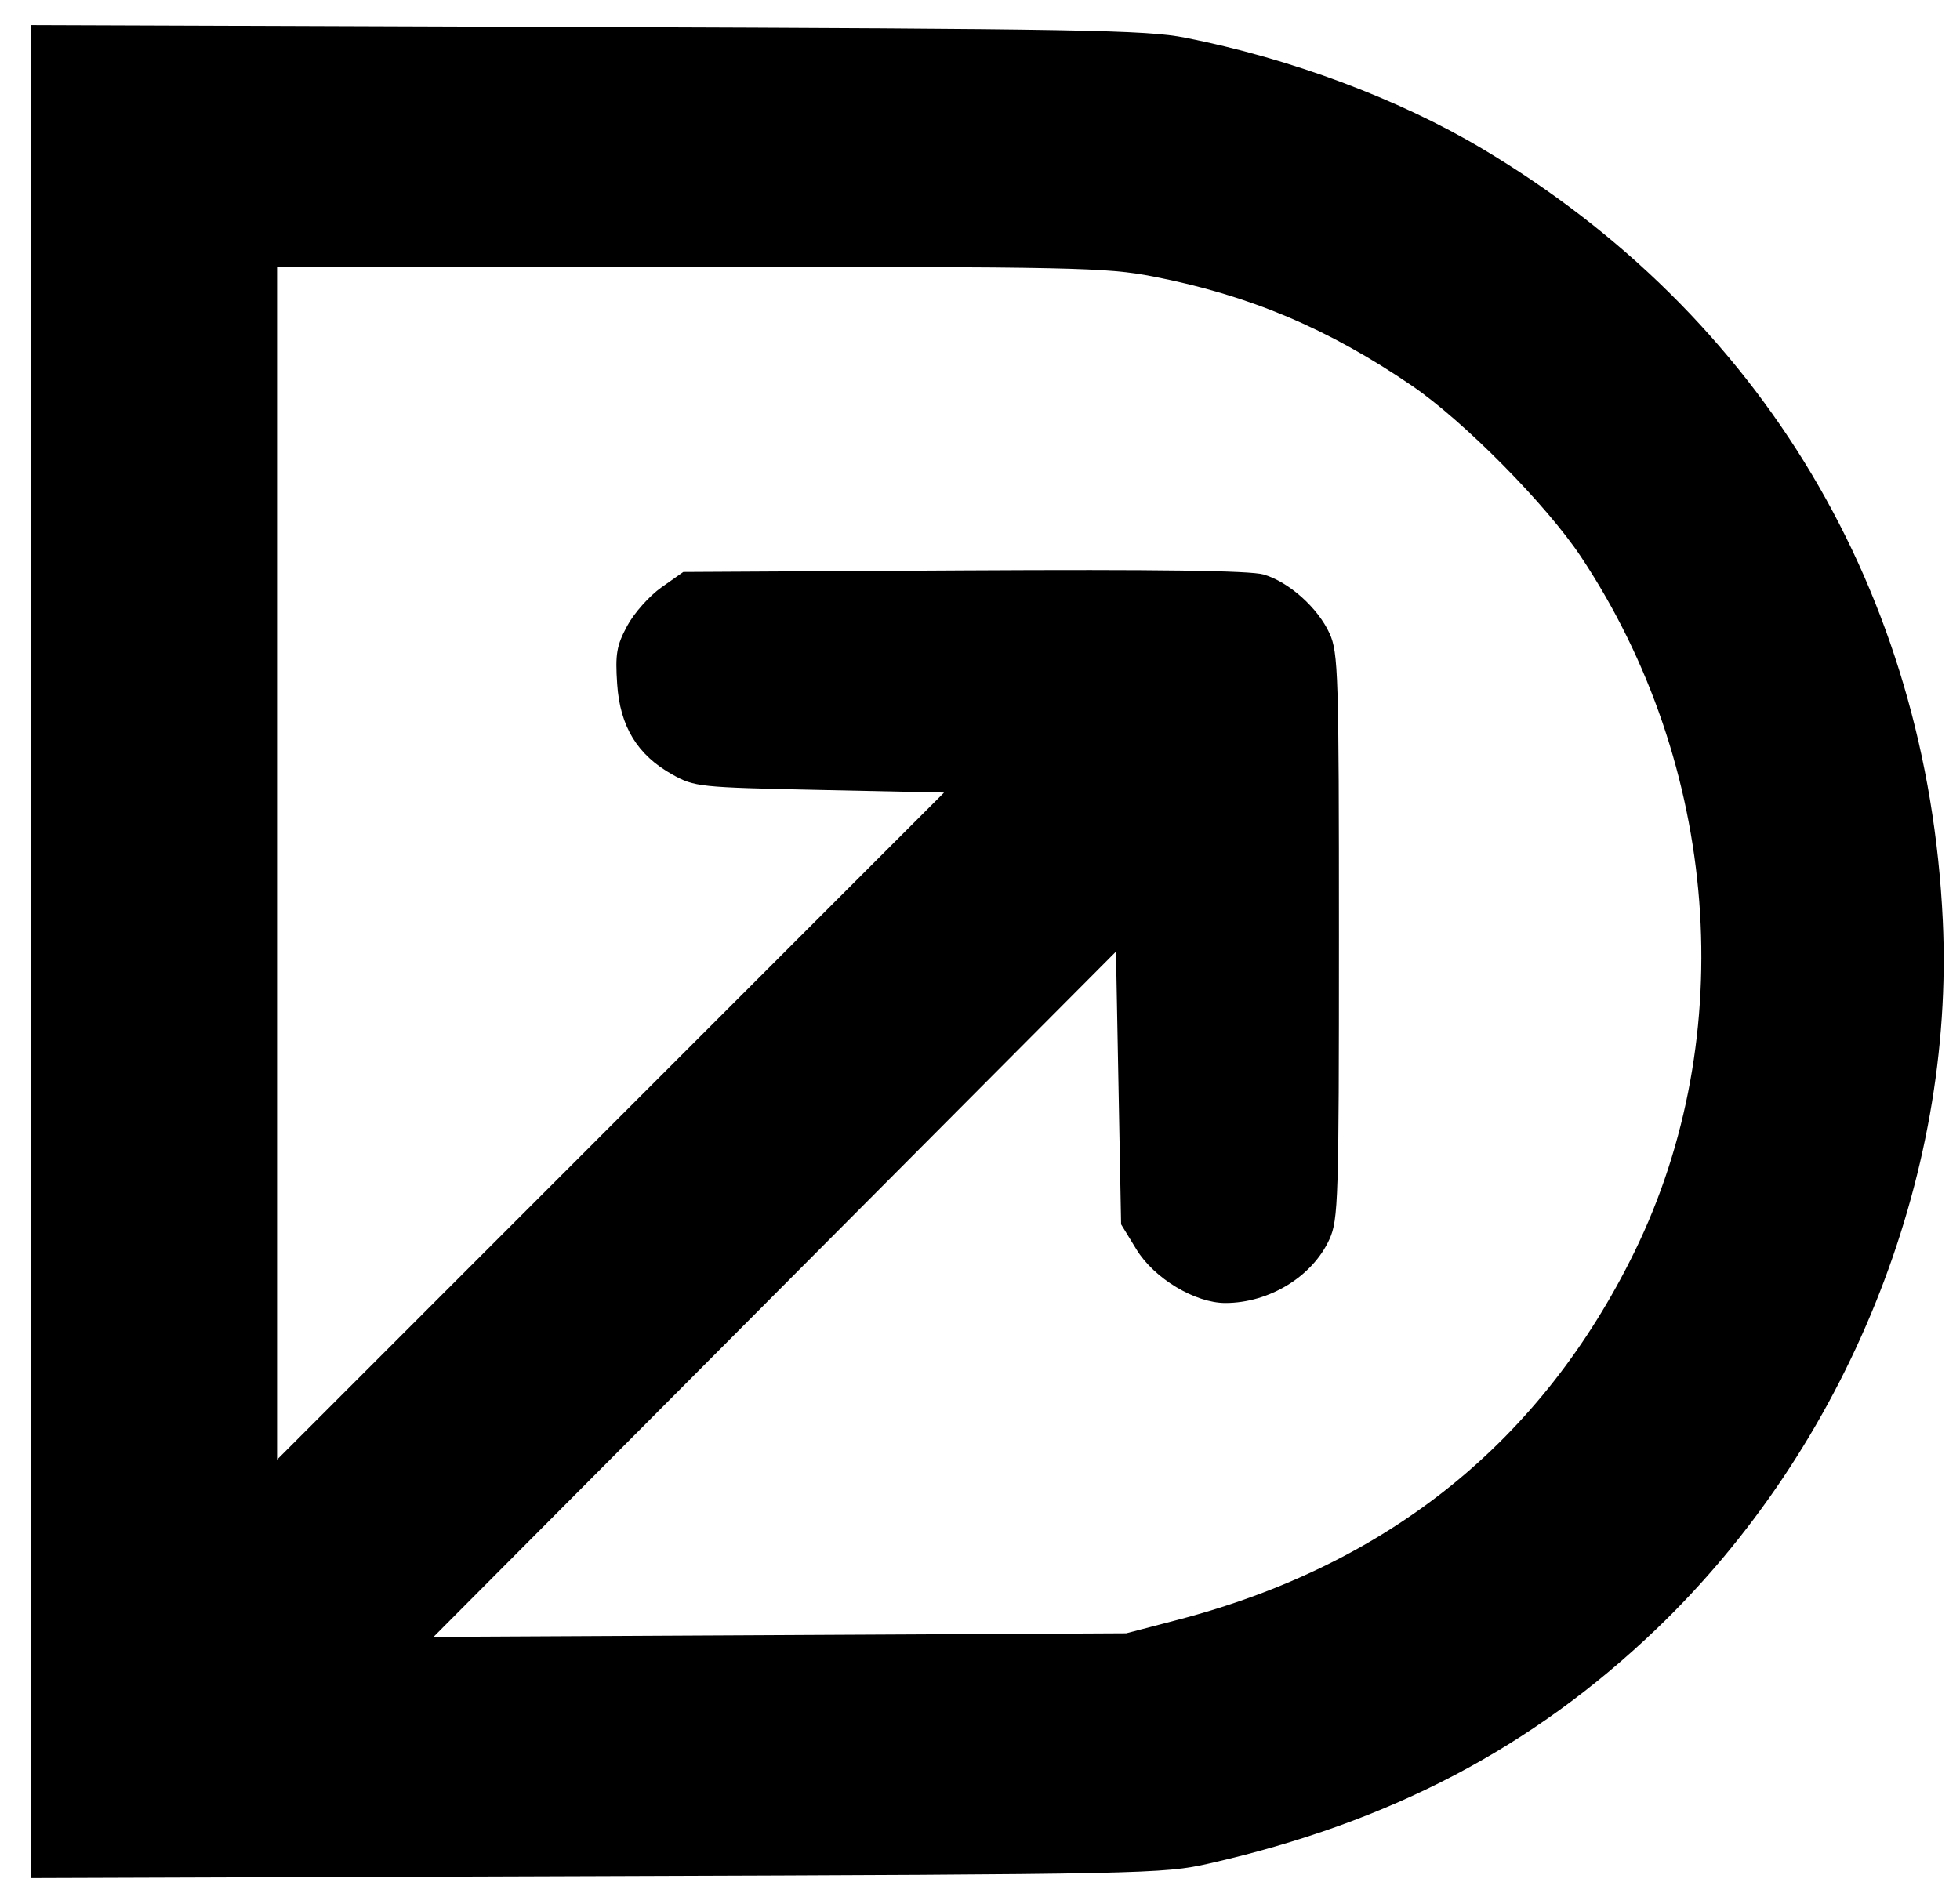
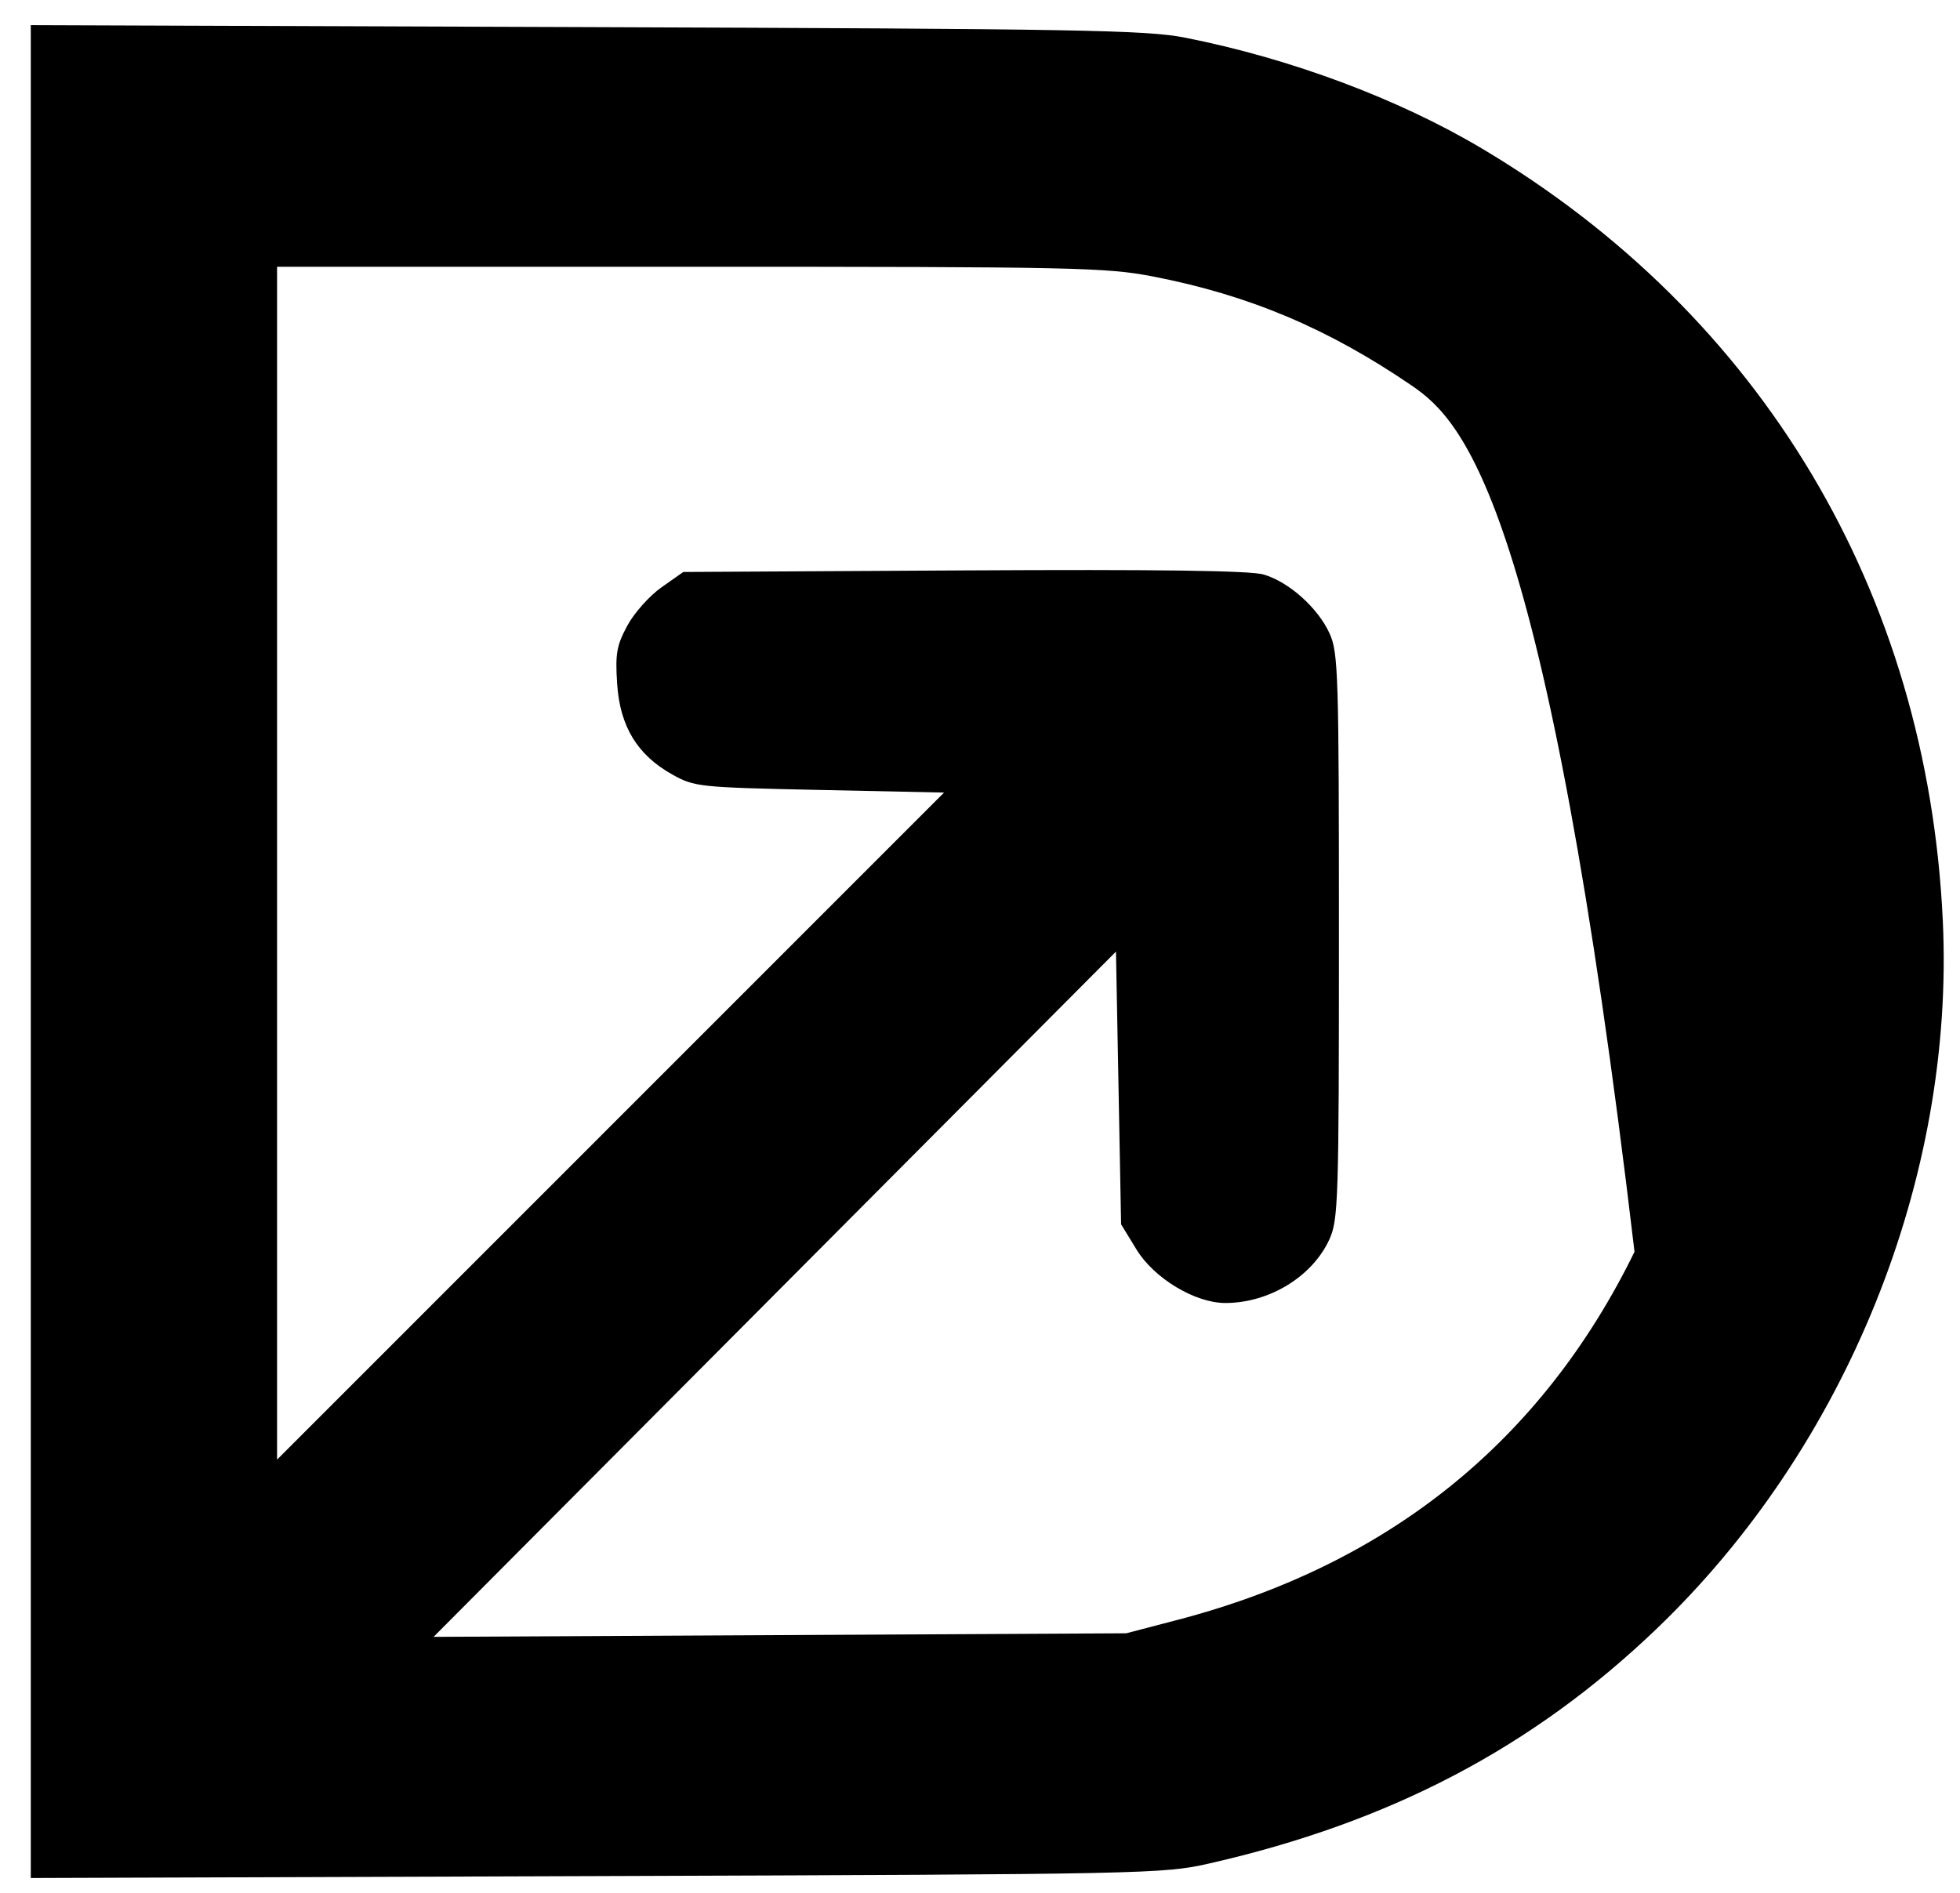
<svg xmlns="http://www.w3.org/2000/svg" width="382" height="369" viewBox="0 0 382 369" version="1.1">
-   <path d="M 6 185.495 L 6 366.090 116.250 365.716 C 223.601 365.353, 226.741 365.288, 235.648 363.263 C 270.919 355.244, 298.670 340.692, 322.841 317.539 C 359.846 282.094, 381.014 229.716, 378.648 179.450 C 375.637 115.463, 343.375 61.412, 288.814 28.946 C 272.520 19.251, 251.504 11.399, 231 7.347 C 223.437 5.853, 210.570 5.625, 114.250 5.284 L 6 4.901 6 185.495 M 54 168.266 L 54 284.532 118.997 219.516 L 183.994 154.500 159.747 153.987 C 136.250 153.490, 135.362 153.397, 131.044 150.987 C 124.219 147.177, 120.844 141.640, 120.286 133.339 C 119.892 127.483, 120.173 125.853, 122.240 122 C 123.567 119.525, 126.570 116.150, 128.912 114.500 L 133.170 111.500 187.835 111.193 C 225.579 110.981, 243.666 111.227, 246.267 111.988 C 251.208 113.434, 256.862 118.488, 259.135 123.491 C 260.826 127.213, 260.956 131.436, 260.956 182.500 C 260.956 233.867, 260.834 237.769, 259.107 241.571 C 255.807 248.837, 247.377 254, 238.813 254 C 232.917 254, 224.935 249.196, 221.505 243.582 L 218.500 238.664 218 212.082 L 217.500 185.500 151 252.292 L 84.500 319.083 152 318.735 L 219.500 318.387 229.571 315.752 C 270.635 305.010, 300.503 280.935, 318.563 244.020 C 339.156 201.929, 335.088 149.120, 308.128 108.532 C 301.389 98.387, 285.311 82.114, 275.187 75.193 C 258.880 64.046, 243.435 57.526, 224.754 53.905 C 215.595 52.129, 209.479 52, 134.465 52 L 54 52 54 168.266" stroke="none" fill="#000000" fill-rule="evenodd" />
+   <path d="M 6 185.495 L 6 366.090 116.250 365.716 C 223.601 365.353, 226.741 365.288, 235.648 363.263 C 270.919 355.244, 298.670 340.692, 322.841 317.539 C 359.846 282.094, 381.014 229.716, 378.648 179.450 C 375.637 115.463, 343.375 61.412, 288.814 28.946 C 272.520 19.251, 251.504 11.399, 231 7.347 C 223.437 5.853, 210.570 5.625, 114.250 5.284 L 6 4.901 6 185.495 M 54 168.266 L 54 284.532 118.997 219.516 L 183.994 154.500 159.747 153.987 C 136.250 153.490, 135.362 153.397, 131.044 150.987 C 124.219 147.177, 120.844 141.640, 120.286 133.339 C 119.892 127.483, 120.173 125.853, 122.240 122 C 123.567 119.525, 126.570 116.150, 128.912 114.500 L 133.170 111.500 187.835 111.193 C 225.579 110.981, 243.666 111.227, 246.267 111.988 C 251.208 113.434, 256.862 118.488, 259.135 123.491 C 260.826 127.213, 260.956 131.436, 260.956 182.500 C 260.956 233.867, 260.834 237.769, 259.107 241.571 C 255.807 248.837, 247.377 254, 238.813 254 C 232.917 254, 224.935 249.196, 221.505 243.582 L 218.500 238.664 218 212.082 L 217.500 185.500 151 252.292 L 84.500 319.083 152 318.735 L 219.500 318.387 229.571 315.752 C 270.635 305.010, 300.503 280.935, 318.563 244.020 C 301.389 98.387, 285.311 82.114, 275.187 75.193 C 258.880 64.046, 243.435 57.526, 224.754 53.905 C 215.595 52.129, 209.479 52, 134.465 52 L 54 52 54 168.266" stroke="none" fill="#000000" fill-rule="evenodd" />
</svg>